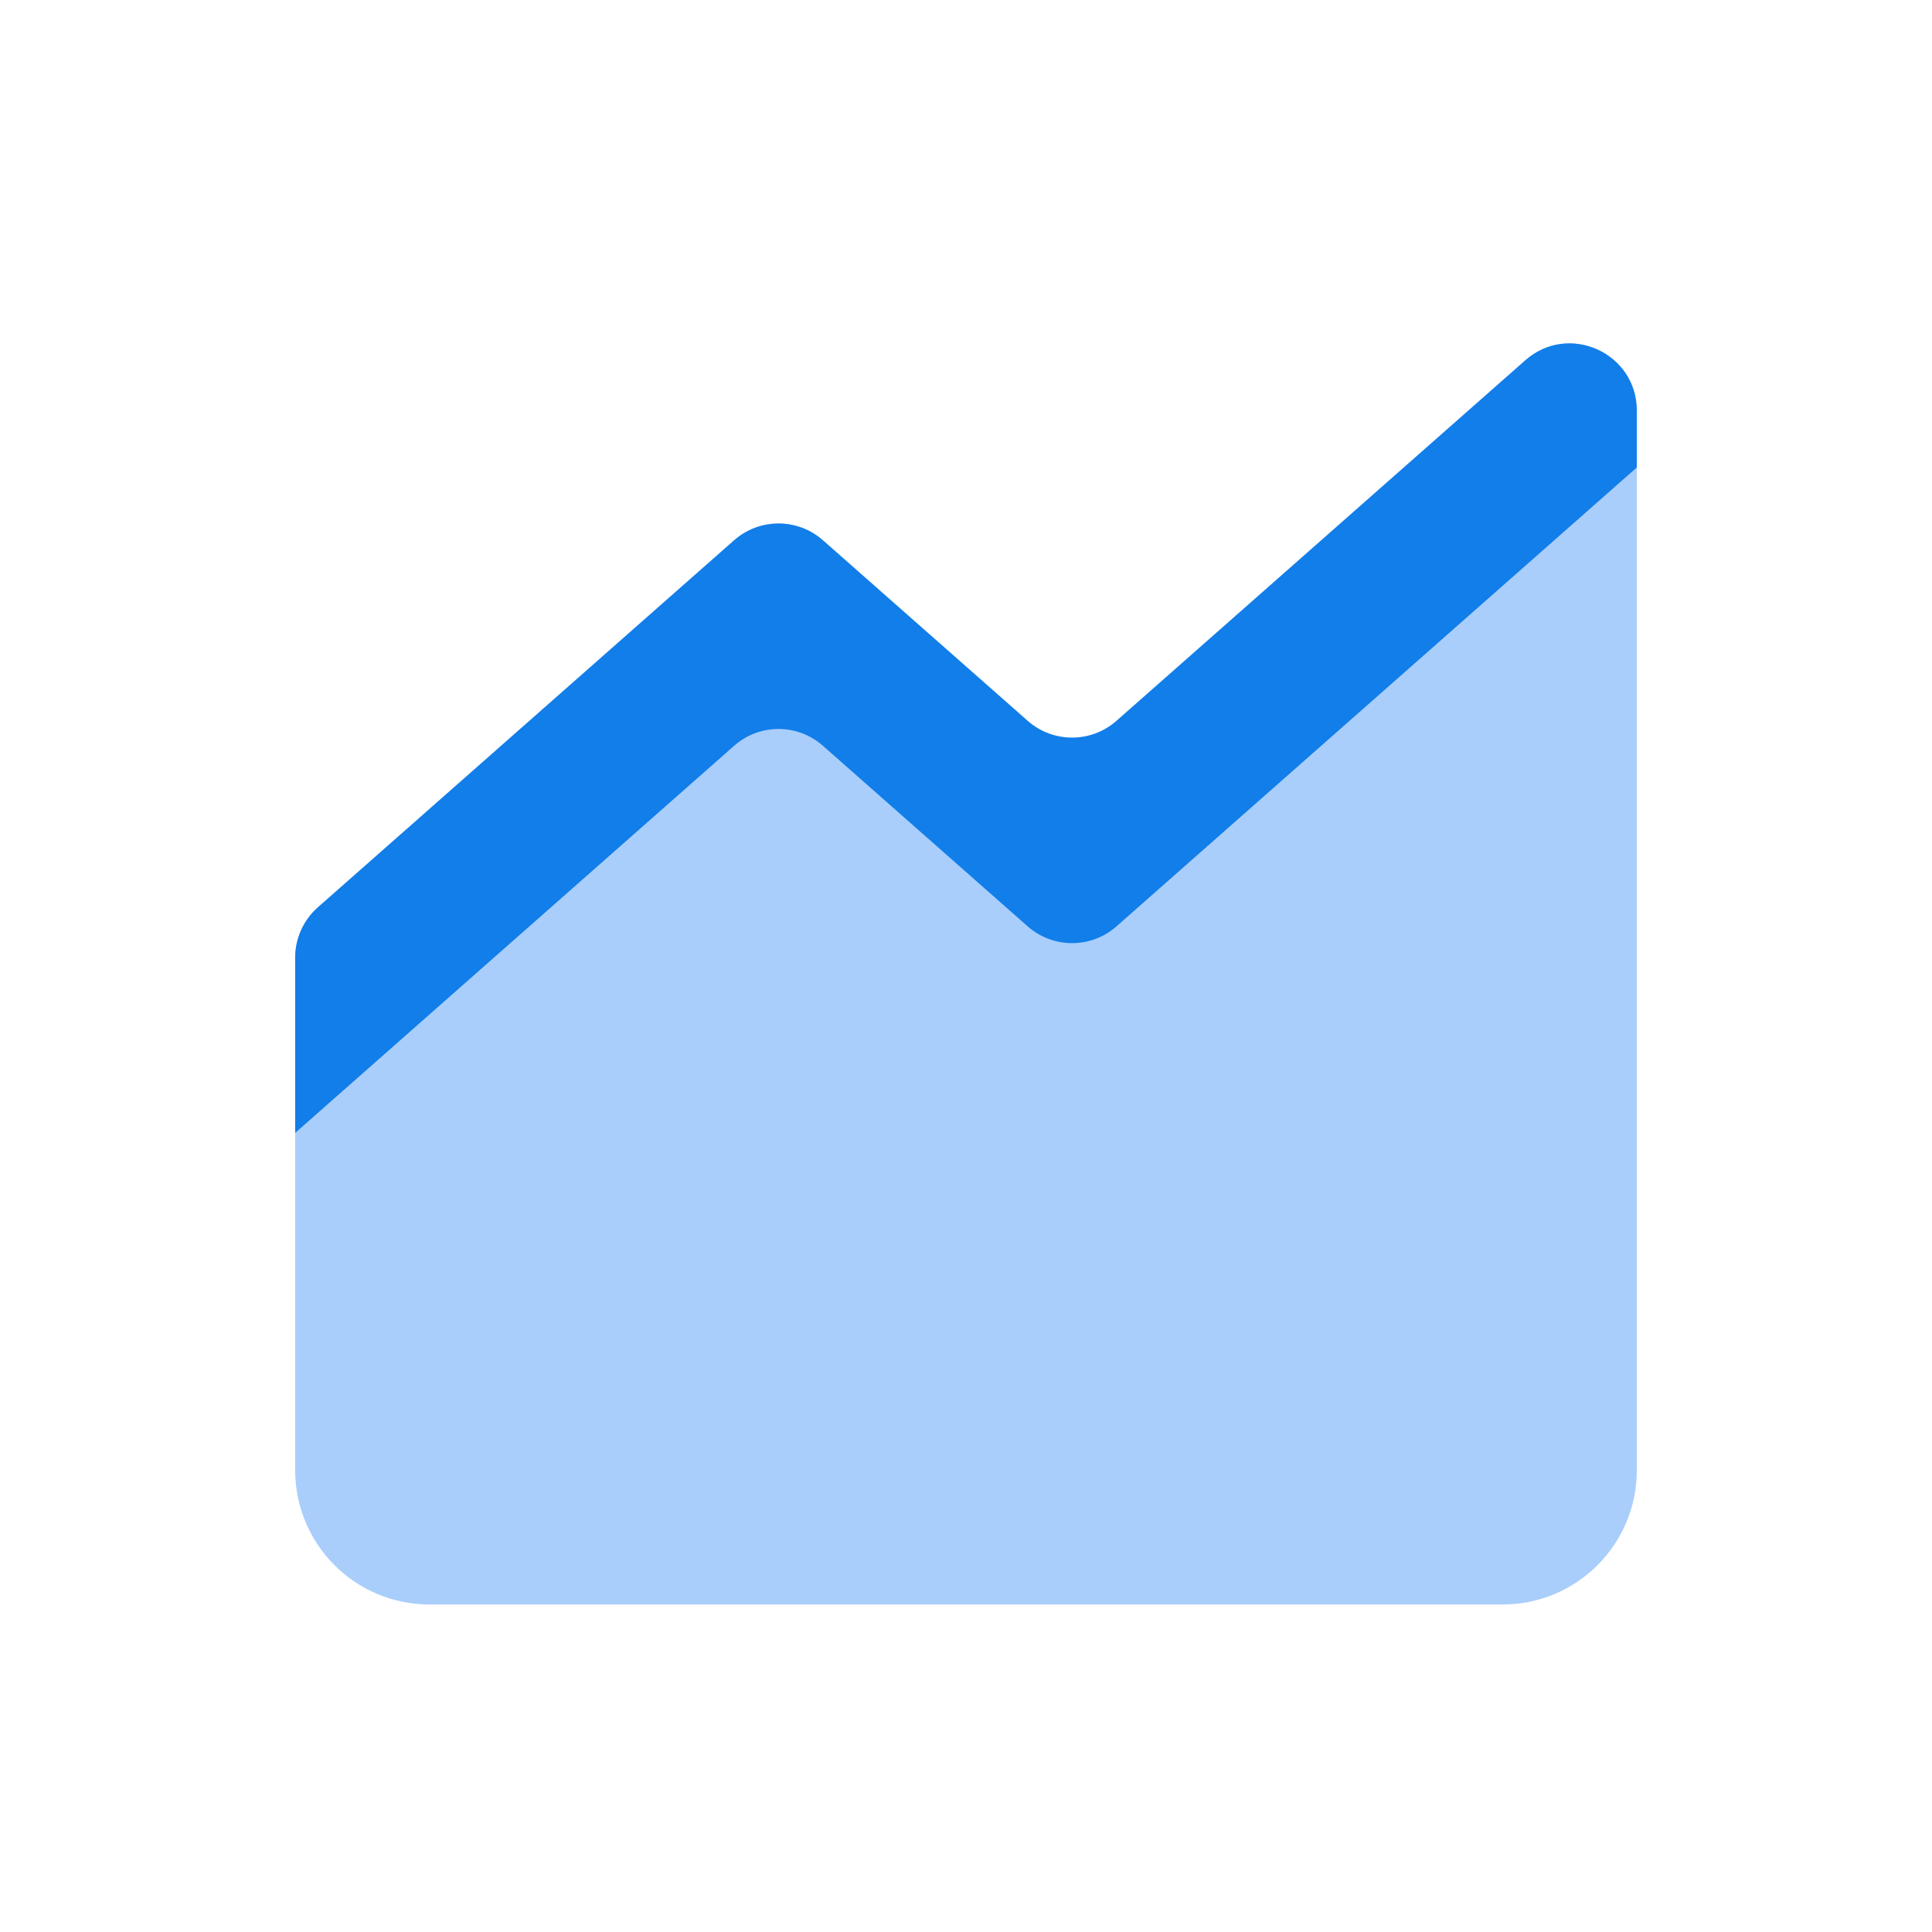
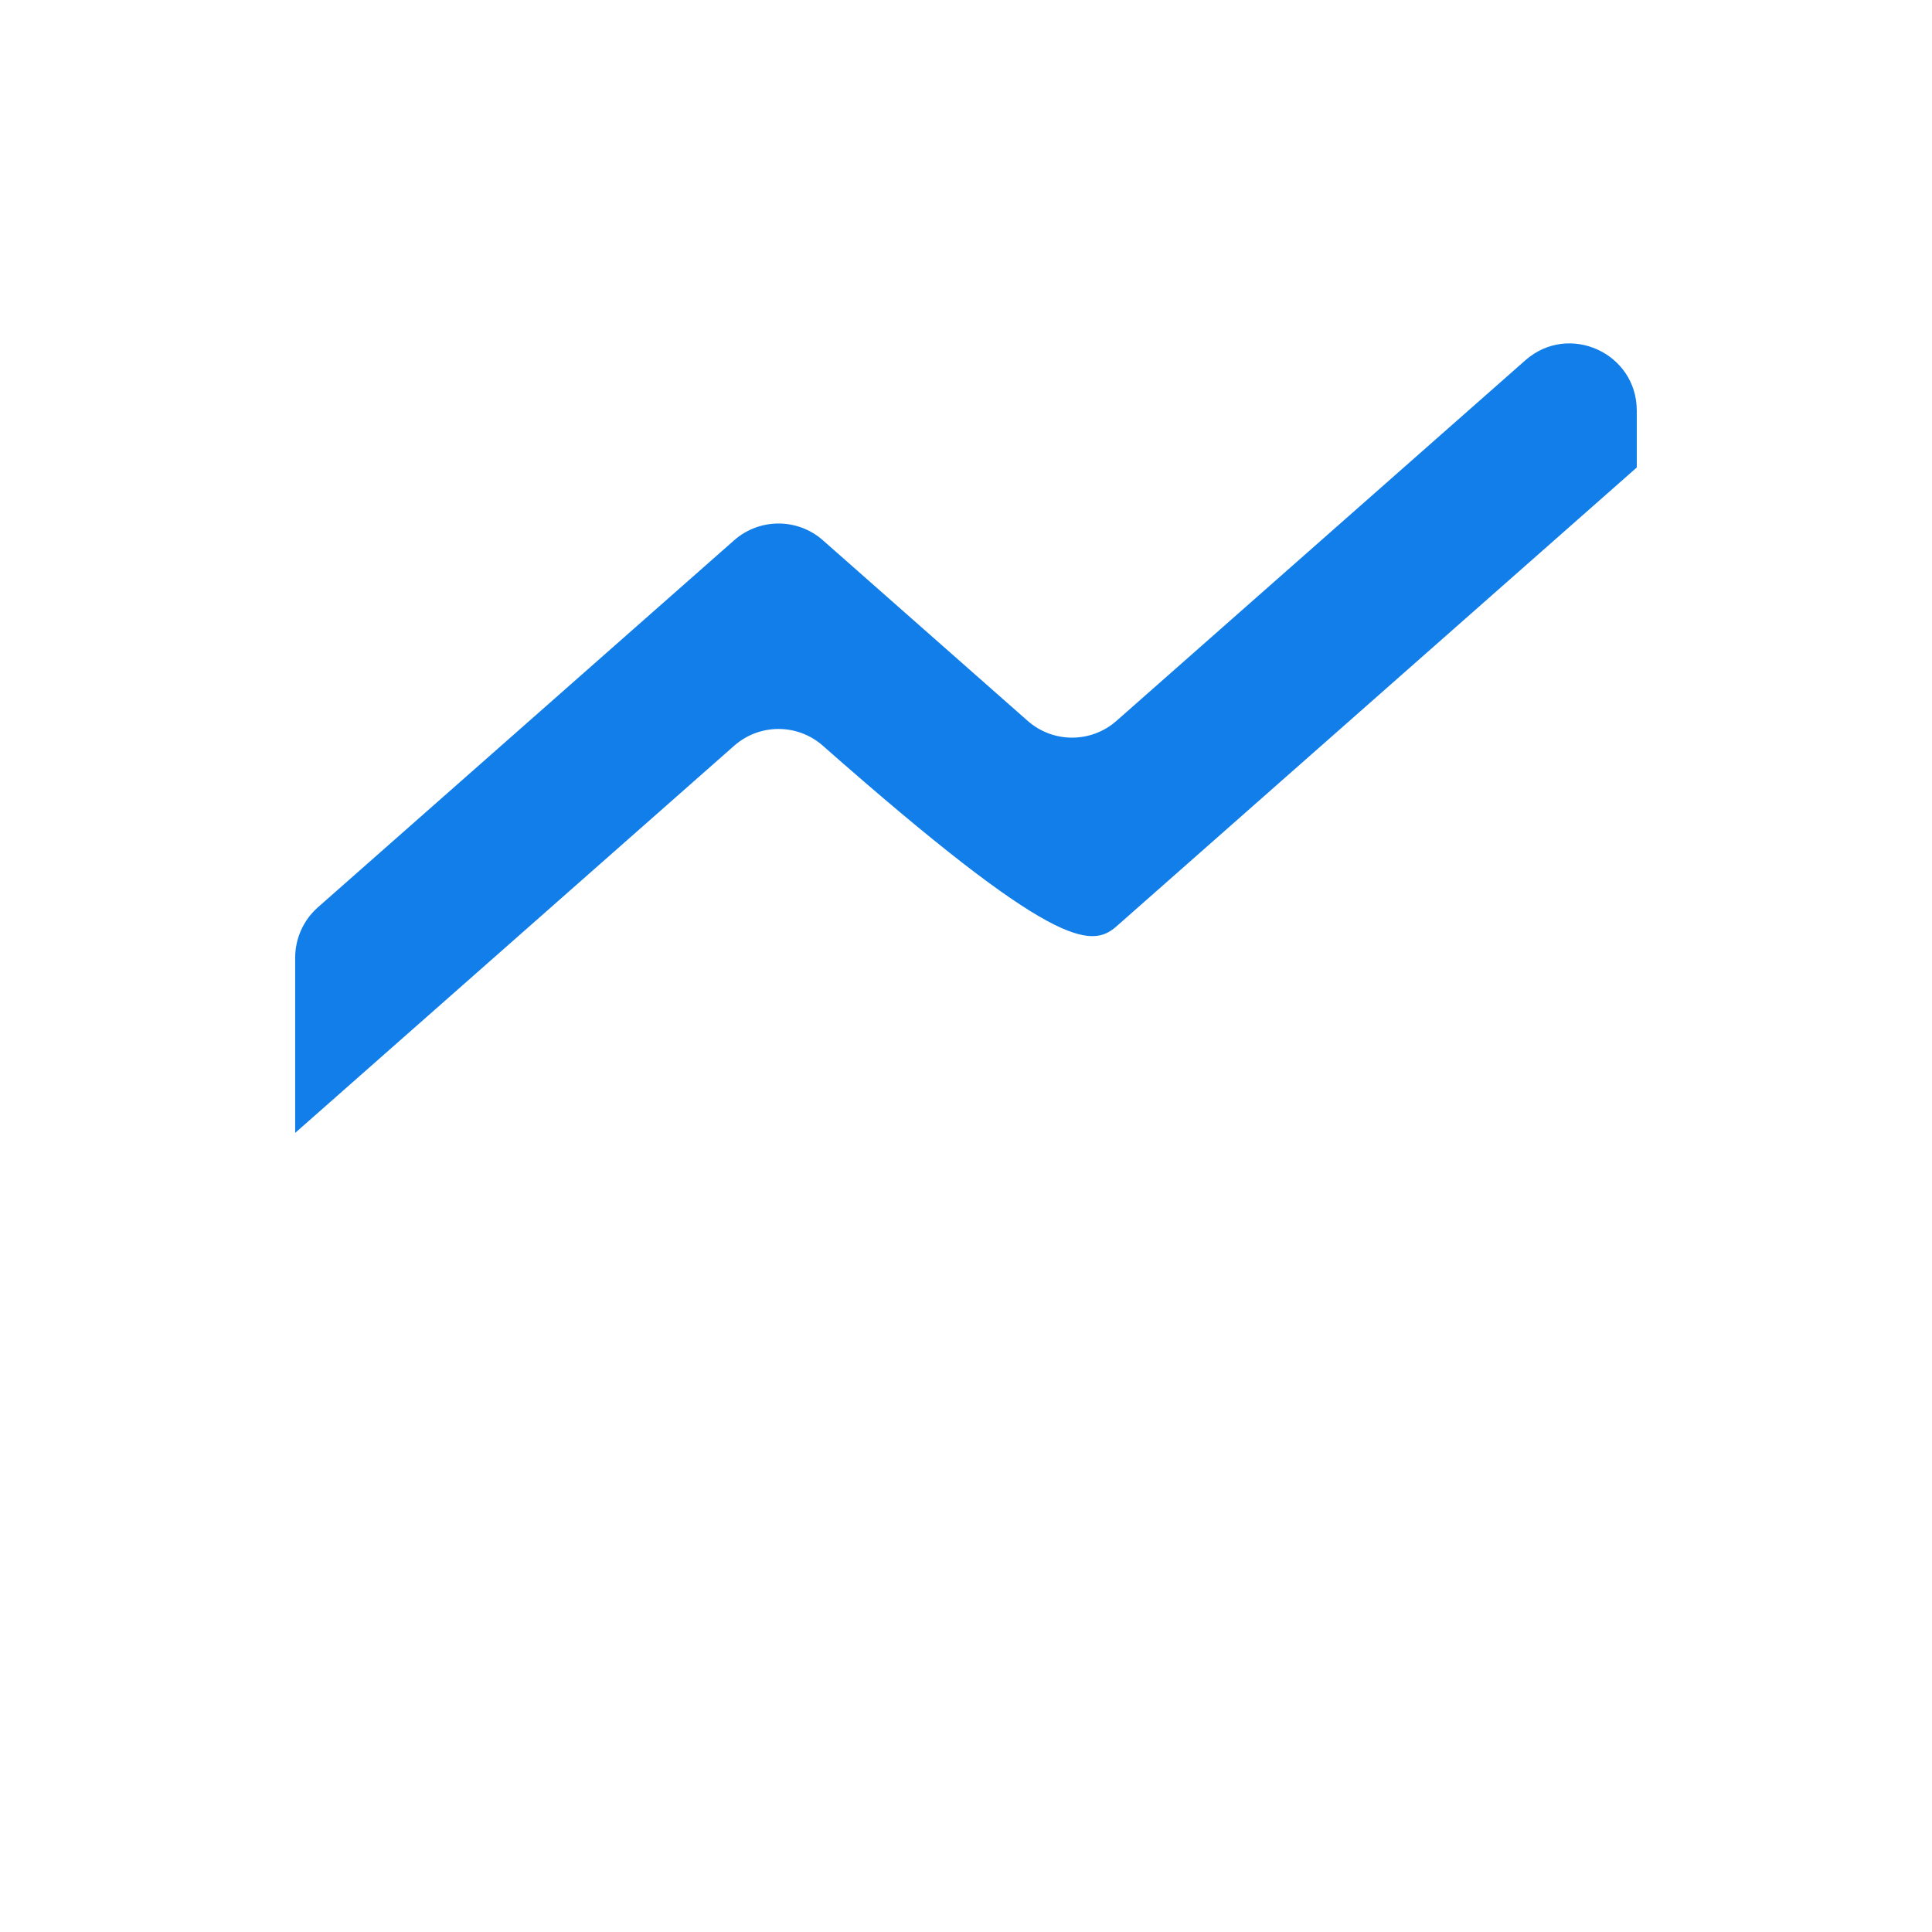
<svg xmlns="http://www.w3.org/2000/svg" width="36" height="36" viewBox="0 0 36 36" fill="none">
-   <path d="M19.15 13.432L15.333 10.066C14.861 9.65 14.152 9.65 13.68 10.066L5.923 16.907C5.654 17.144 5.5 17.486 5.5 17.845V27.395C5.5 28.777 6.62 29.897 8 29.897H28C29.38 29.897 30.5 28.777 30.5 27.395V7.65C30.5 6.573 29.231 6 28.424 6.712L20.804 13.432C20.331 13.848 19.622 13.848 19.15 13.432Z" fill="#A9CEFB" />
-   <path d="M28.423 6.713L20.803 13.433C20.331 13.849 19.623 13.849 19.15 13.433L15.333 10.067C14.861 9.651 14.153 9.651 13.68 10.067L5.923 16.907C5.654 17.145 5.5 17.487 5.5 17.846V21.11L13.68 13.896C14.153 13.479 14.861 13.479 15.333 13.896L19.15 17.262C19.623 17.678 20.331 17.678 20.803 17.262L30.499 8.711V7.652C30.499 6.575 29.23 6.002 28.423 6.713Z" fill="#117EE9" />
+   <path d="M28.423 6.713L20.803 13.433C20.331 13.849 19.623 13.849 19.15 13.433L15.333 10.067C14.861 9.651 14.153 9.651 13.68 10.067L5.923 16.907C5.654 17.145 5.5 17.487 5.5 17.846V21.11L13.68 13.896C14.153 13.479 14.861 13.479 15.333 13.896C19.623 17.678 20.331 17.678 20.803 17.262L30.499 8.711V7.652C30.499 6.575 29.23 6.002 28.423 6.713Z" fill="#117EE9" />
</svg>